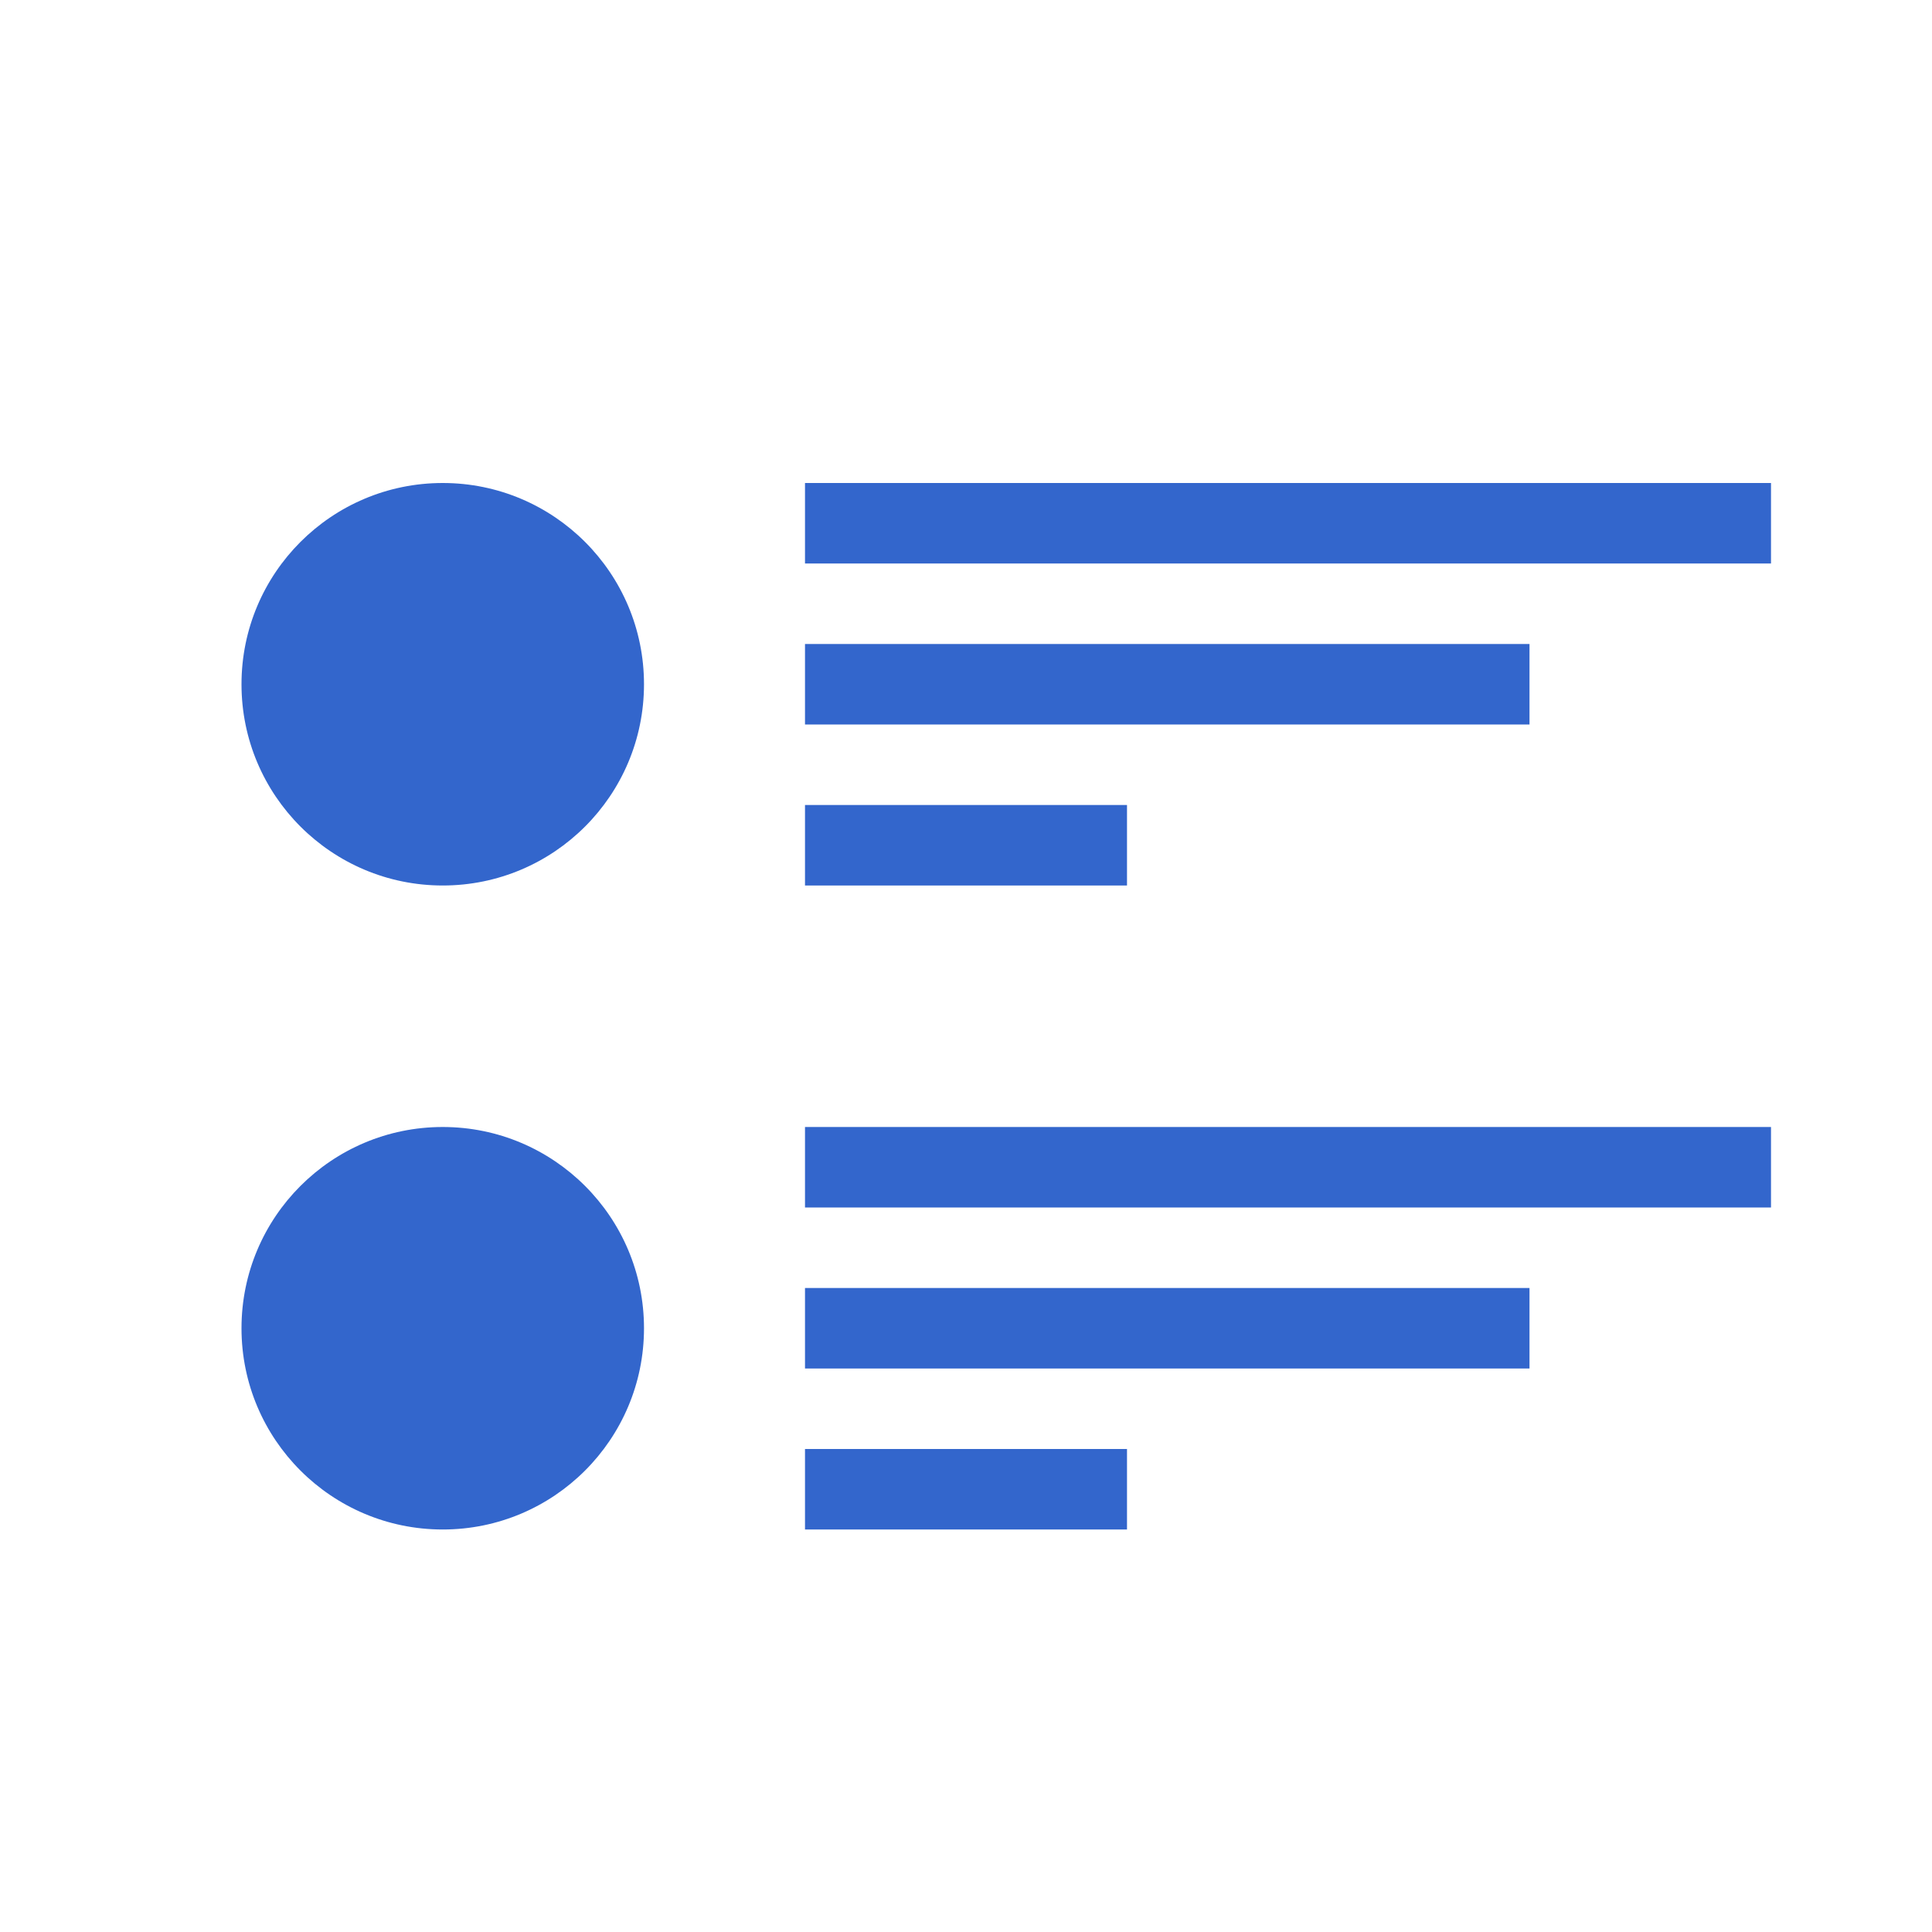
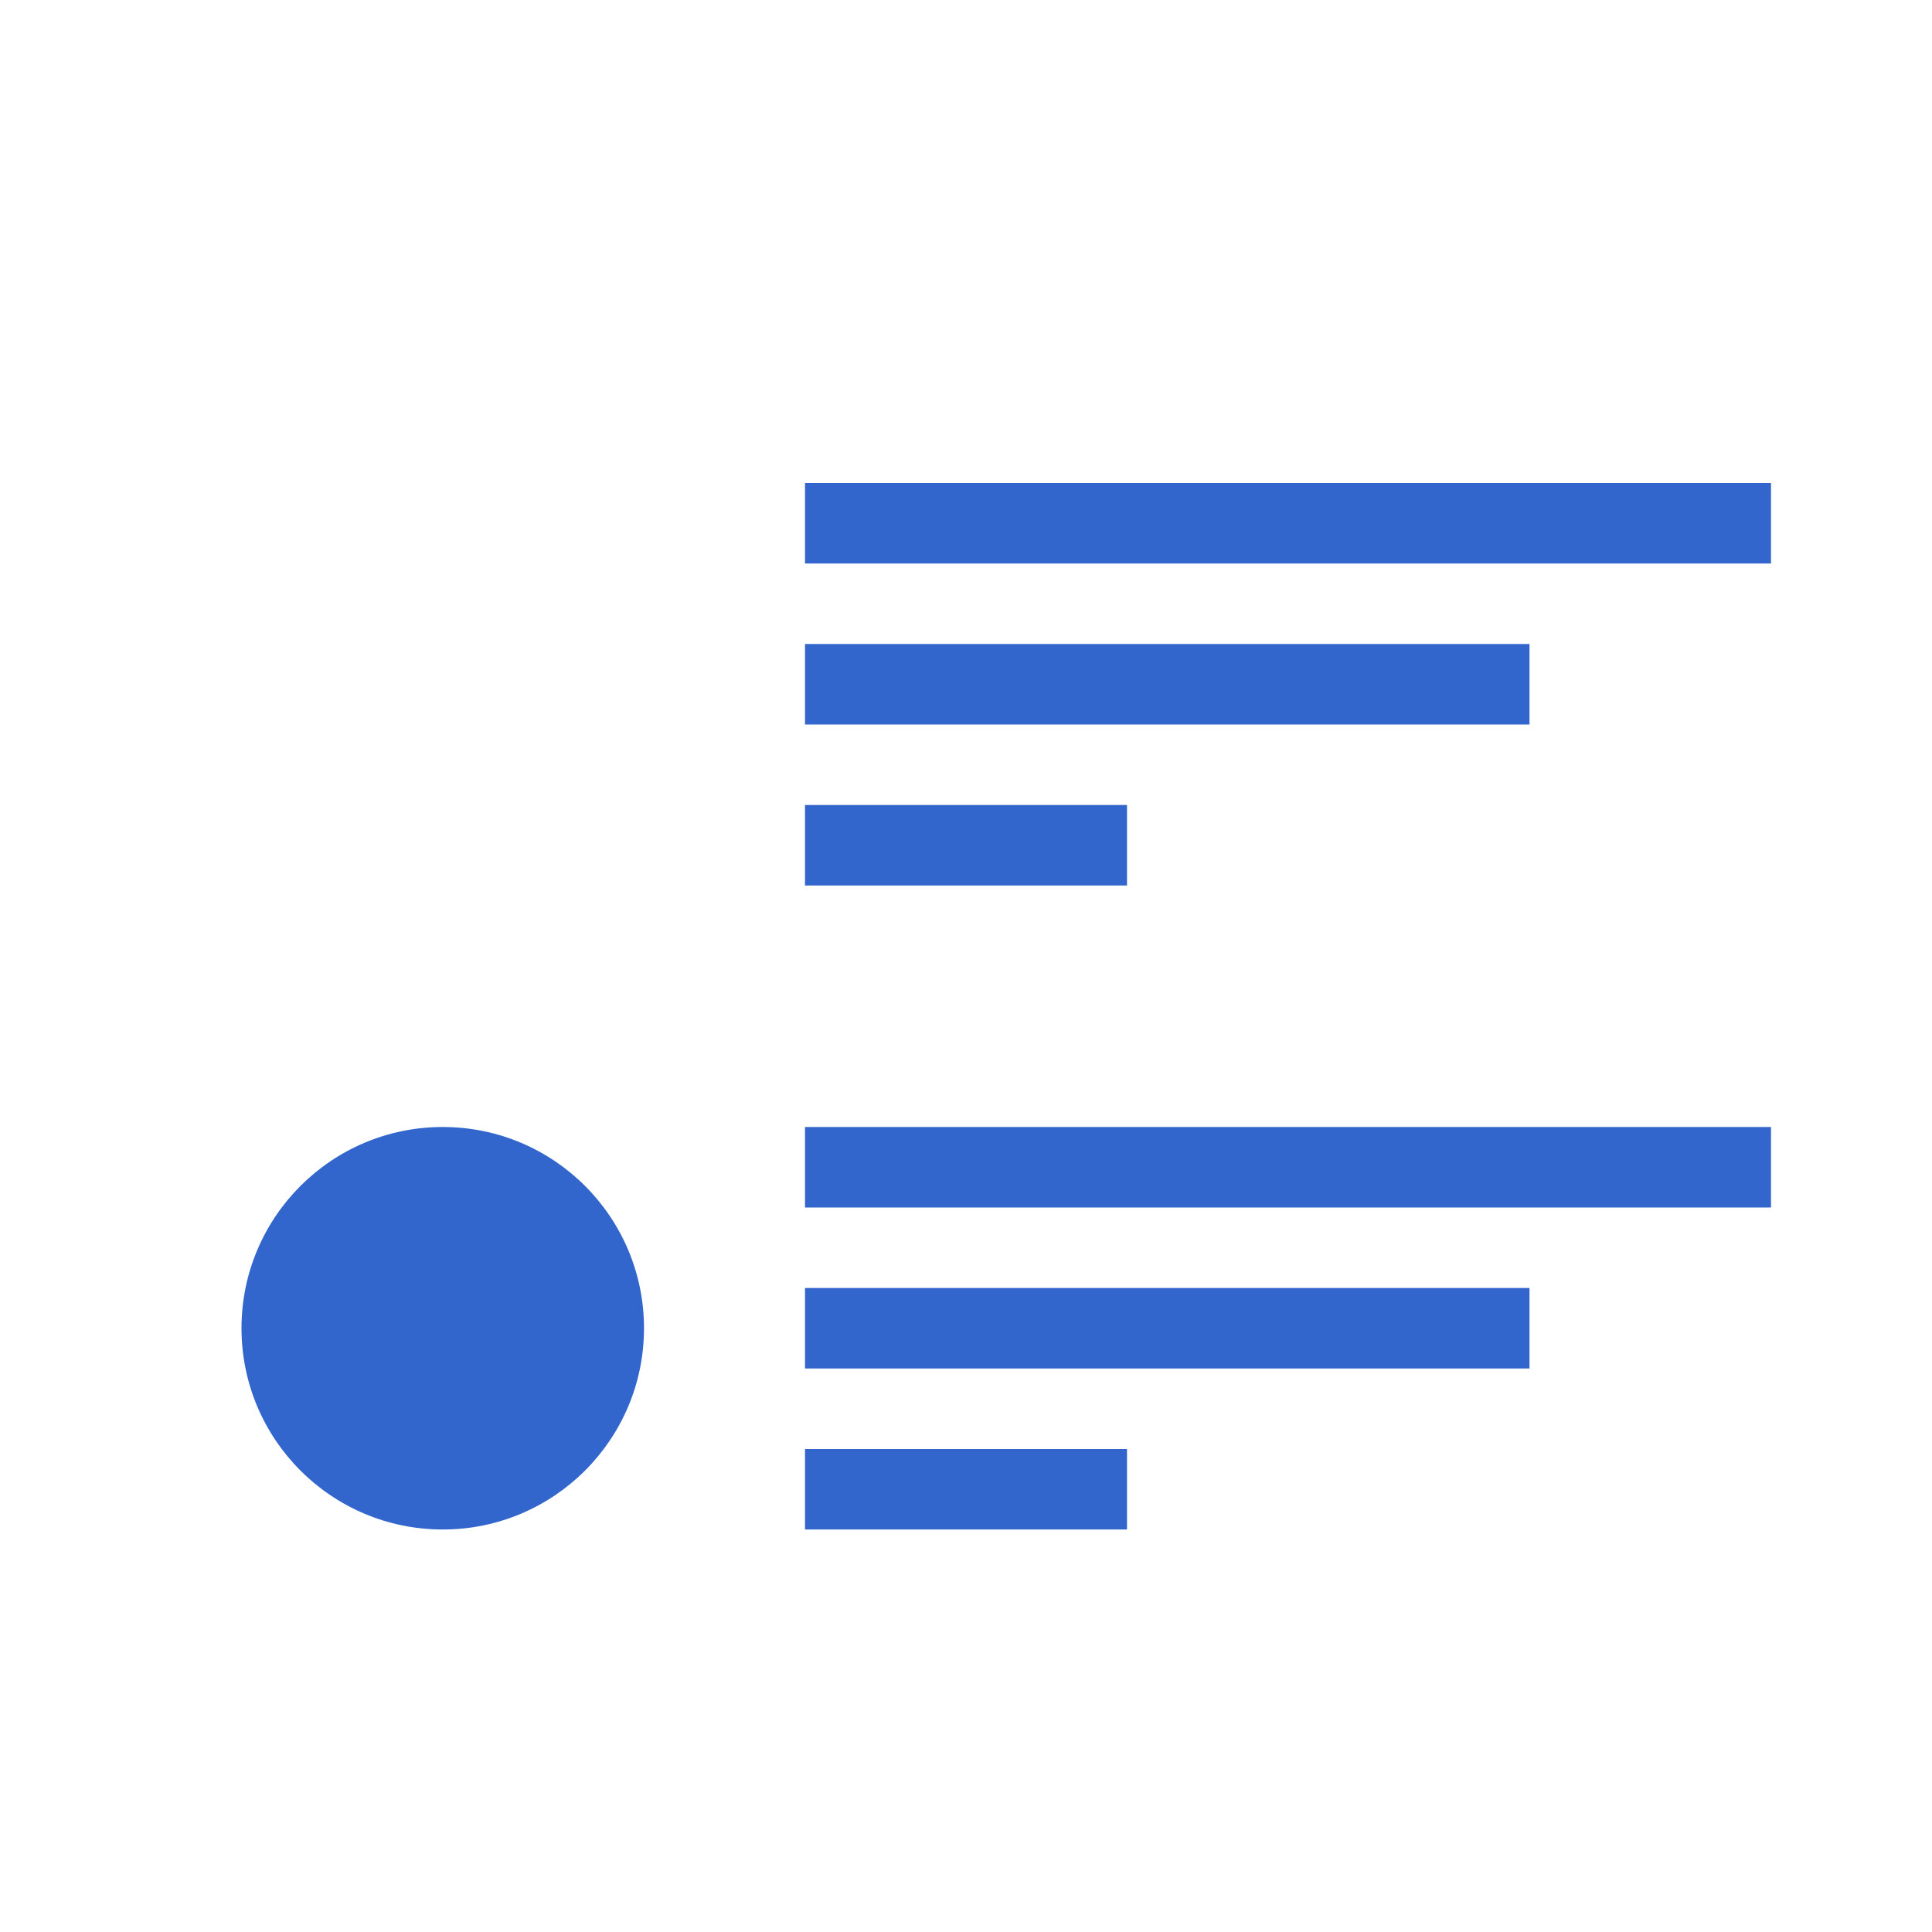
<svg xmlns="http://www.w3.org/2000/svg" width="24" height="24" viewBox="0 0 24 24">
  <g fill="#36c">
    <g id="viewDetails">
-       <circle cx="5.5" cy="8.5" r="2.5" />
      <path d="M10 6h12v1H10zm0 2h9v1h-9zm0 2h4v1h-4z" />
      <circle cx="5.5" cy="16.5" r="2.5" />
      <path d="M10 14h12v1H10zm0 2h9v1h-9zm0 2h4v1h-4z" />
    </g>
  </g>
</svg>